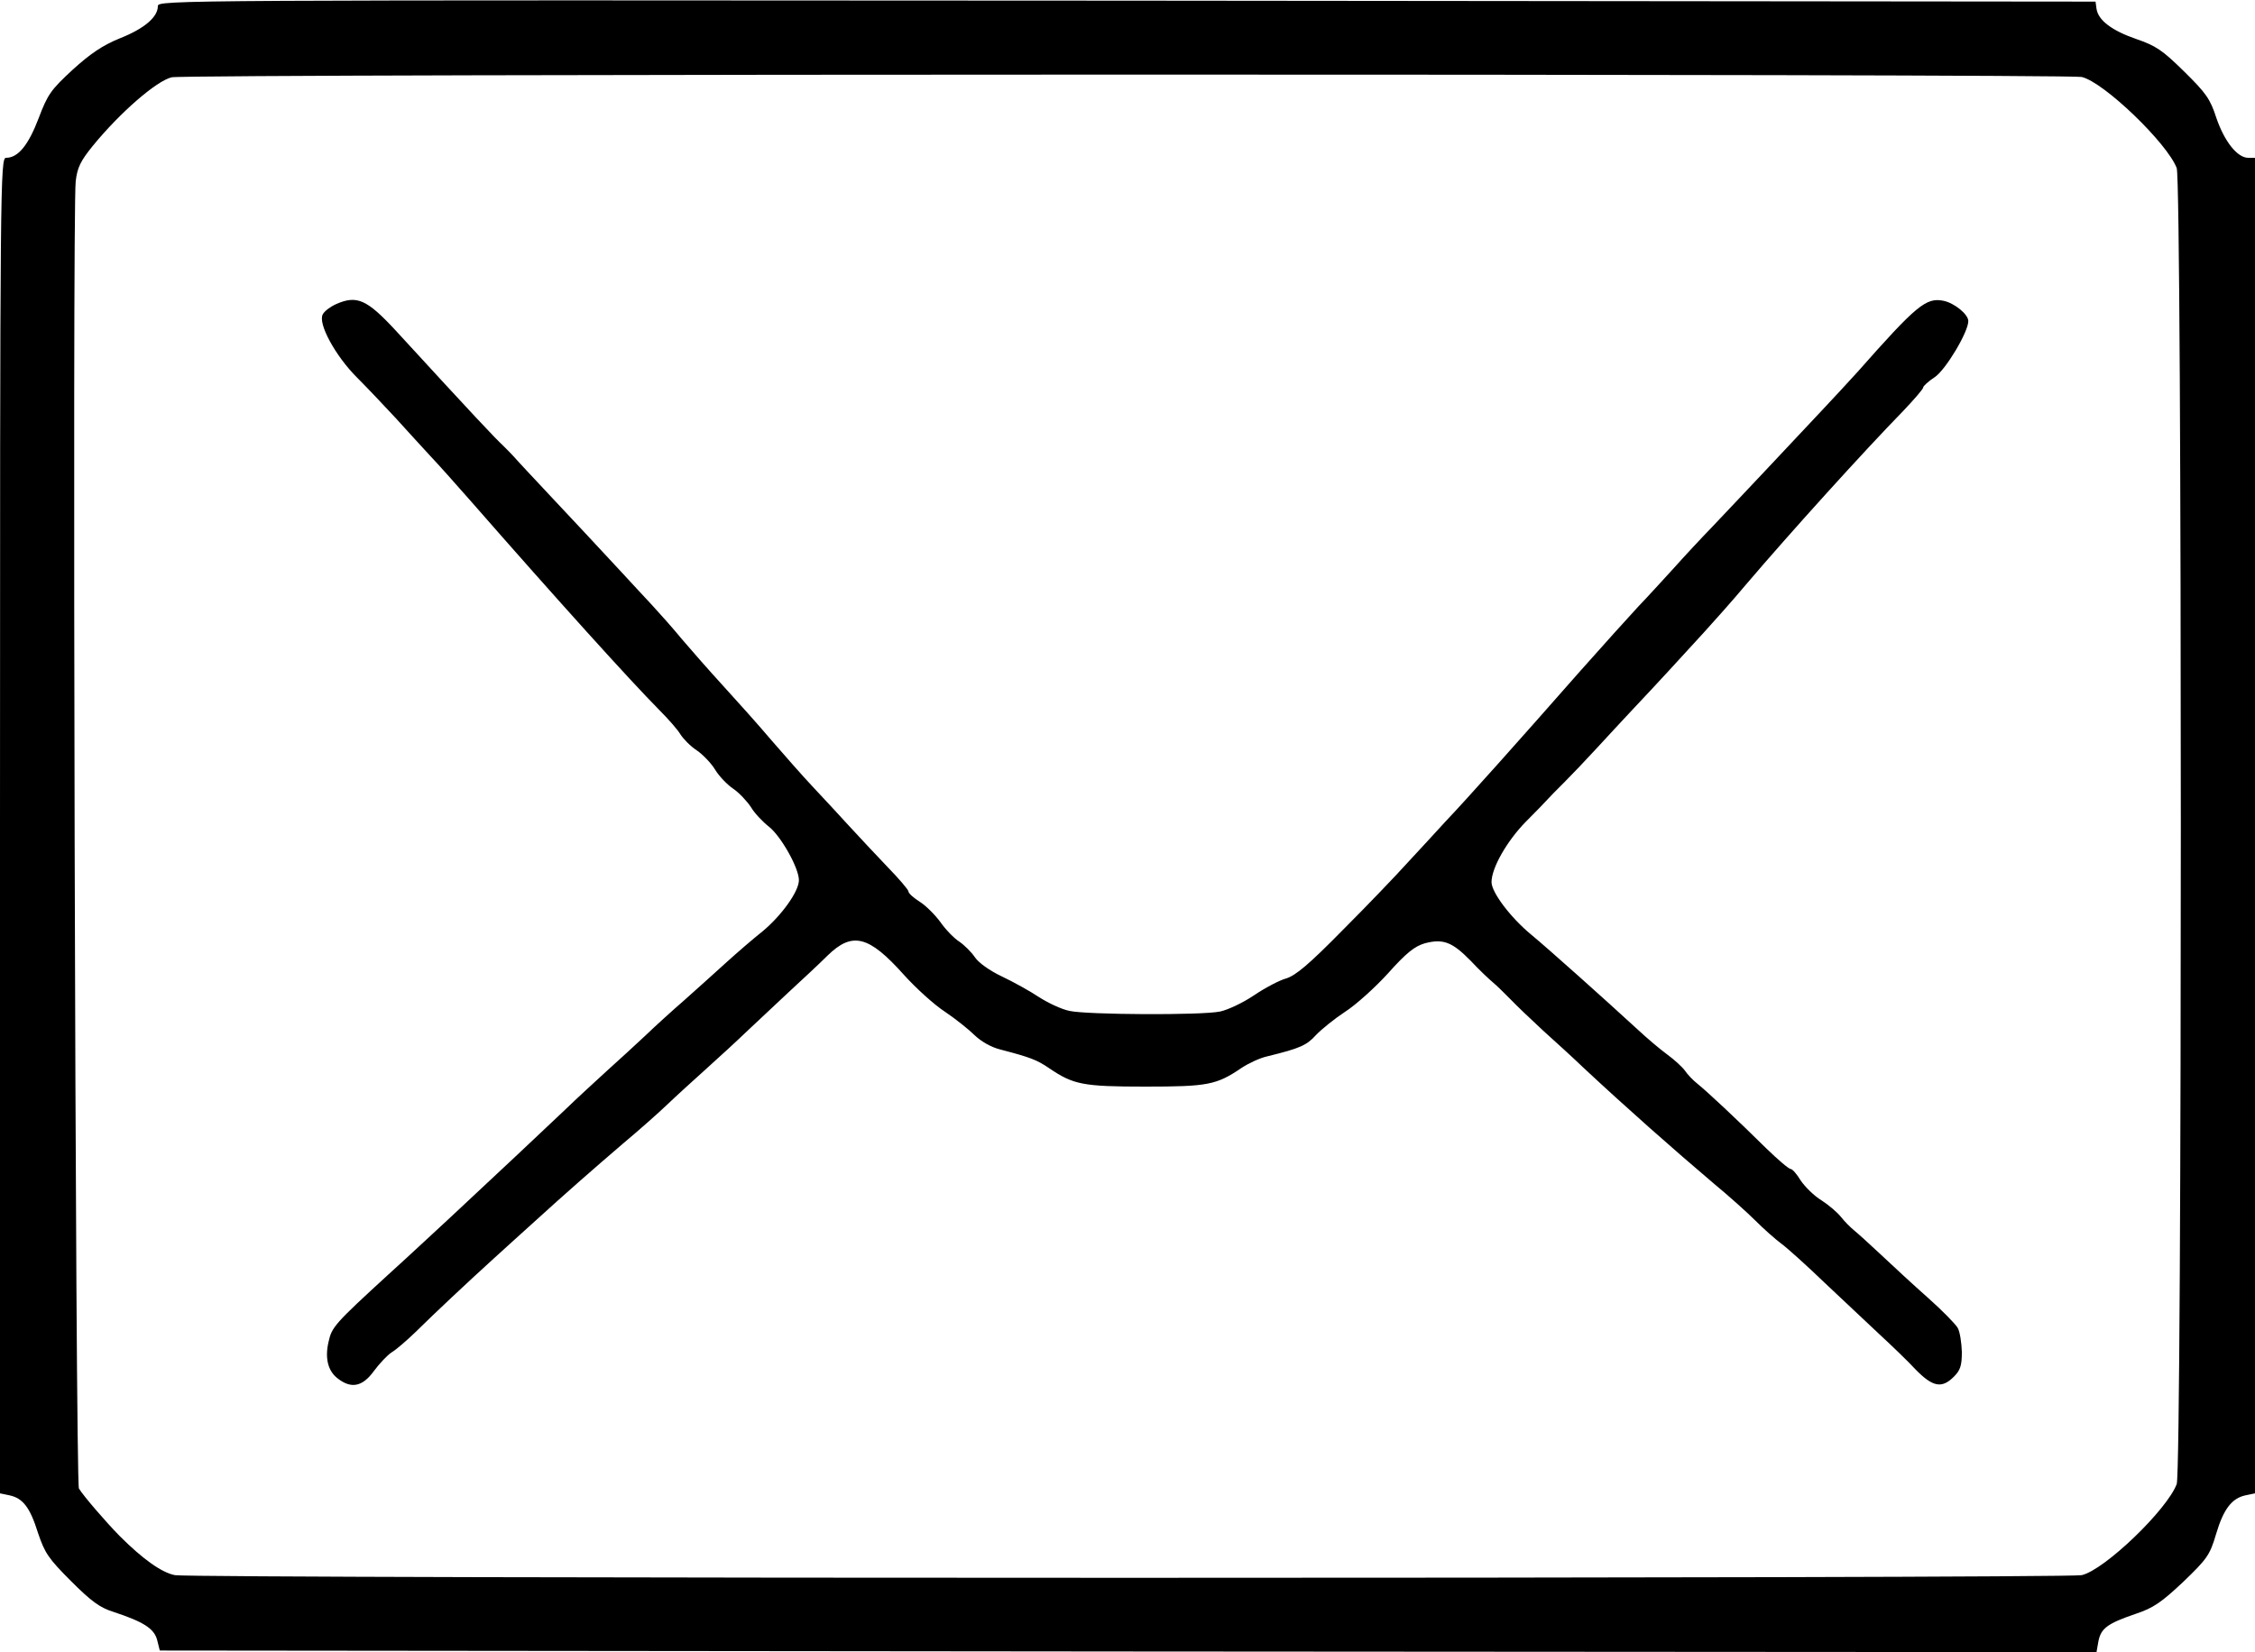
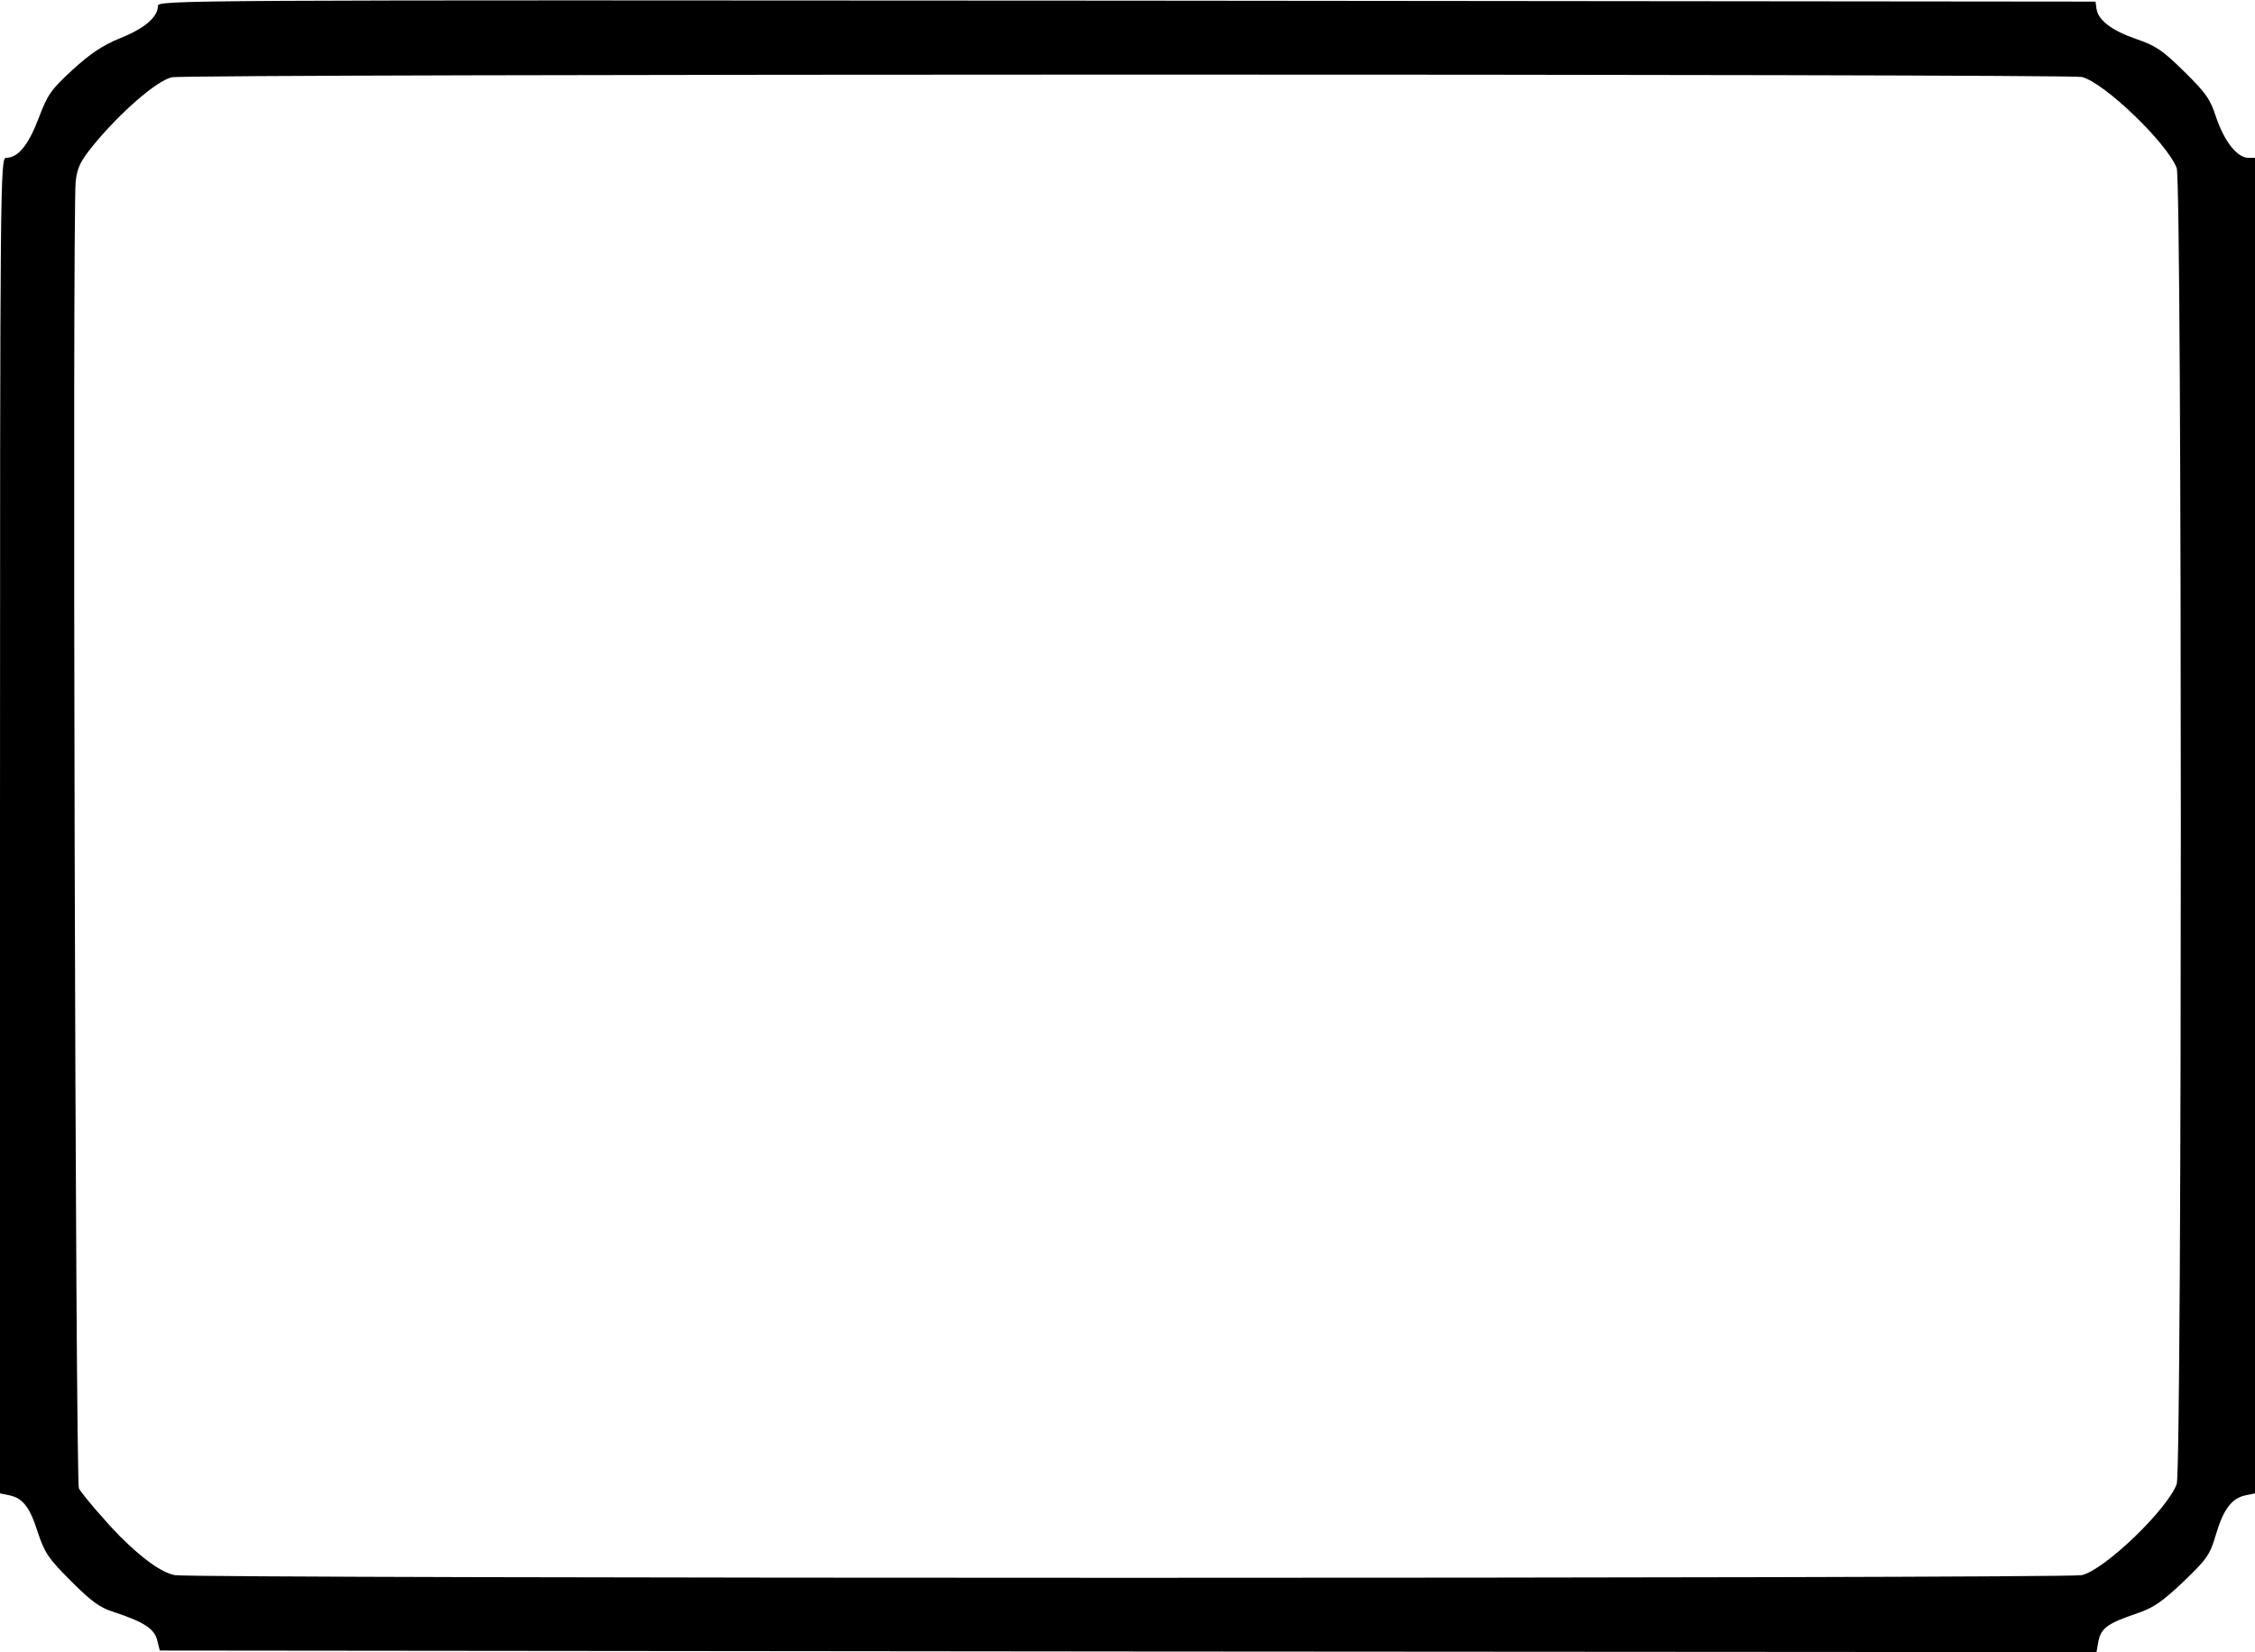
<svg xmlns="http://www.w3.org/2000/svg" version="1.0" width="700pt" height="513pt" viewBox="0 0 700 513" preserveAspectRatio="xMidYMid meet">
  <g transform="translate(0,513) scale(0.1,-0.1)" fill="#000000" stroke="none">
    <path d="M490 5111 c0 -34 -42 -70 -118 -100 -54 -22 -92 -48 -147 -98 -67 -62 -77 -76 -105 -150 -32 -84 -64 -123 -101 -123 -18 0 -19 -57 -19 -2074 l0 -2073 29 -6 c42 -9 64 -37 89 -117 21 -62 32 -79 102 -149 63 -63 90 -83 132 -96 94 -31 127 -52 136 -88 l8 -32 3006 -3 3006 -2 6 34 c8 40 28 55 116 85 54 18 79 35 147 99 75 72 83 84 102 148 23 78 49 112 92 121 l29 6 0 2073 0 2074 -21 0 c-34 0 -74 51 -99 124 -19 59 -32 77 -100 144 -68 67 -88 80 -149 101 -75 26 -118 58 -123 94 l-3 22 -3007 3 c-2974 2 -3008 2 -3008 -17z m5972 -220 c69 -16 266 -206 295 -283 17 -48 17 -4038 0 -4086 -29 -79 -224 -267 -295 -283 -47 -11 -5862 -11 -5919 0 -41 8 -99 49 -172 122 -44 45 -112 124 -126 147 -11 19 -21 3966 -10 4059 5 43 15 63 53 110 85 104 198 202 245 213 45 11 5884 11 5929 1z" />
-     <path d="M1044 4186 c-18 -8 -37 -22 -42 -32 -16 -28 39 -129 106 -196 31 -31 86 -89 122 -128 36 -40 83 -91 105 -115 22 -23 81 -89 130 -145 266 -304 490 -552 581 -644 28 -28 58 -62 66 -76 9 -14 31 -37 51 -50 19 -13 45 -40 57 -60 12 -20 38 -47 56 -59 19 -13 43 -39 55 -57 11 -19 37 -46 56 -61 37 -29 93 -128 93 -166 0 -35 -54 -110 -113 -159 -29 -23 -80 -67 -113 -97 -34 -31 -92 -83 -129 -116 -38 -33 -92 -82 -121 -110 -29 -27 -83 -77 -120 -110 -36 -33 -95 -87 -129 -120 -59 -56 -215 -203 -359 -337 -34 -31 -119 -111 -191 -176 -167 -153 -175 -163 -185 -208 -12 -51 -2 -91 28 -114 42 -33 77 -26 112 22 17 23 42 50 56 59 15 9 47 37 73 62 66 65 159 152 238 224 37 34 95 86 128 116 102 93 189 169 280 247 49 41 110 95 136 120 26 25 80 74 120 110 40 36 99 90 130 120 32 30 90 84 128 120 39 36 93 86 120 113 77 75 128 62 237 -60 37 -41 94 -93 128 -115 34 -23 75 -56 92 -73 20 -19 51 -37 80 -44 92 -24 113 -32 151 -58 75 -51 105 -57 298 -57 194 0 221 5 299 58 21 14 57 31 80 36 102 25 122 34 151 66 17 18 58 51 90 72 33 21 93 75 134 120 57 64 83 84 114 93 57 15 85 4 142 -54 27 -29 59 -59 70 -68 11 -9 34 -32 52 -50 18 -19 64 -63 103 -99 40 -36 96 -87 125 -115 135 -126 280 -254 405 -360 46 -38 104 -90 129 -115 25 -25 62 -58 81 -72 19 -14 80 -69 135 -122 55 -52 131 -123 168 -158 38 -35 89 -84 114 -111 53 -54 81 -59 118 -22 20 20 25 34 25 77 -1 29 -6 63 -13 75 -7 12 -48 54 -92 93 -44 39 -109 99 -145 133 -36 34 -75 69 -85 77 -11 9 -29 27 -40 41 -11 14 -39 38 -61 52 -23 14 -51 42 -64 61 -12 20 -26 36 -31 36 -6 0 -40 29 -77 65 -90 89 -183 176 -213 200 -14 11 -31 29 -39 41 -8 11 -33 34 -55 50 -22 16 -62 50 -90 76 -101 93 -281 254 -332 296 -64 53 -123 131 -123 163 0 44 48 128 107 188 32 32 63 64 68 70 6 7 28 29 50 51 22 22 67 69 100 105 33 36 85 92 115 124 30 32 80 85 110 118 30 33 80 87 110 120 30 33 89 99 130 148 138 162 366 414 488 539 34 36 62 68 62 73 0 4 16 19 36 32 34 23 104 140 104 174 0 21 -43 56 -77 63 -54 11 -84 -14 -266 -220 -29 -32 -79 -86 -112 -121 -33 -35 -109 -116 -170 -181 -60 -64 -137 -145 -170 -180 -33 -34 -87 -92 -120 -129 -33 -36 -82 -90 -110 -119 -27 -29 -108 -119 -180 -200 -181 -206 -355 -401 -418 -467 -28 -31 -81 -88 -117 -127 -36 -40 -126 -134 -202 -210 -104 -106 -146 -141 -175 -150 -22 -6 -67 -30 -101 -53 -34 -23 -81 -45 -105 -50 -60 -12 -413 -10 -467 2 -25 5 -67 25 -95 43 -27 18 -79 47 -115 64 -38 18 -73 43 -84 60 -11 16 -32 37 -48 48 -16 10 -43 38 -59 61 -16 22 -45 51 -64 63 -19 12 -35 26 -35 32 0 5 -29 39 -65 76 -35 37 -89 94 -119 127 -30 33 -81 88 -113 122 -32 34 -89 99 -128 144 -38 45 -106 121 -149 168 -43 47 -101 113 -129 146 -27 33 -69 80 -92 105 -23 25 -69 74 -101 109 -64 69 -144 155 -239 256 -33 35 -69 74 -81 87 -11 13 -30 32 -41 43 -27 25 -91 93 -335 359 -89 96 -120 110 -184 82z" />
  </g>
</svg>